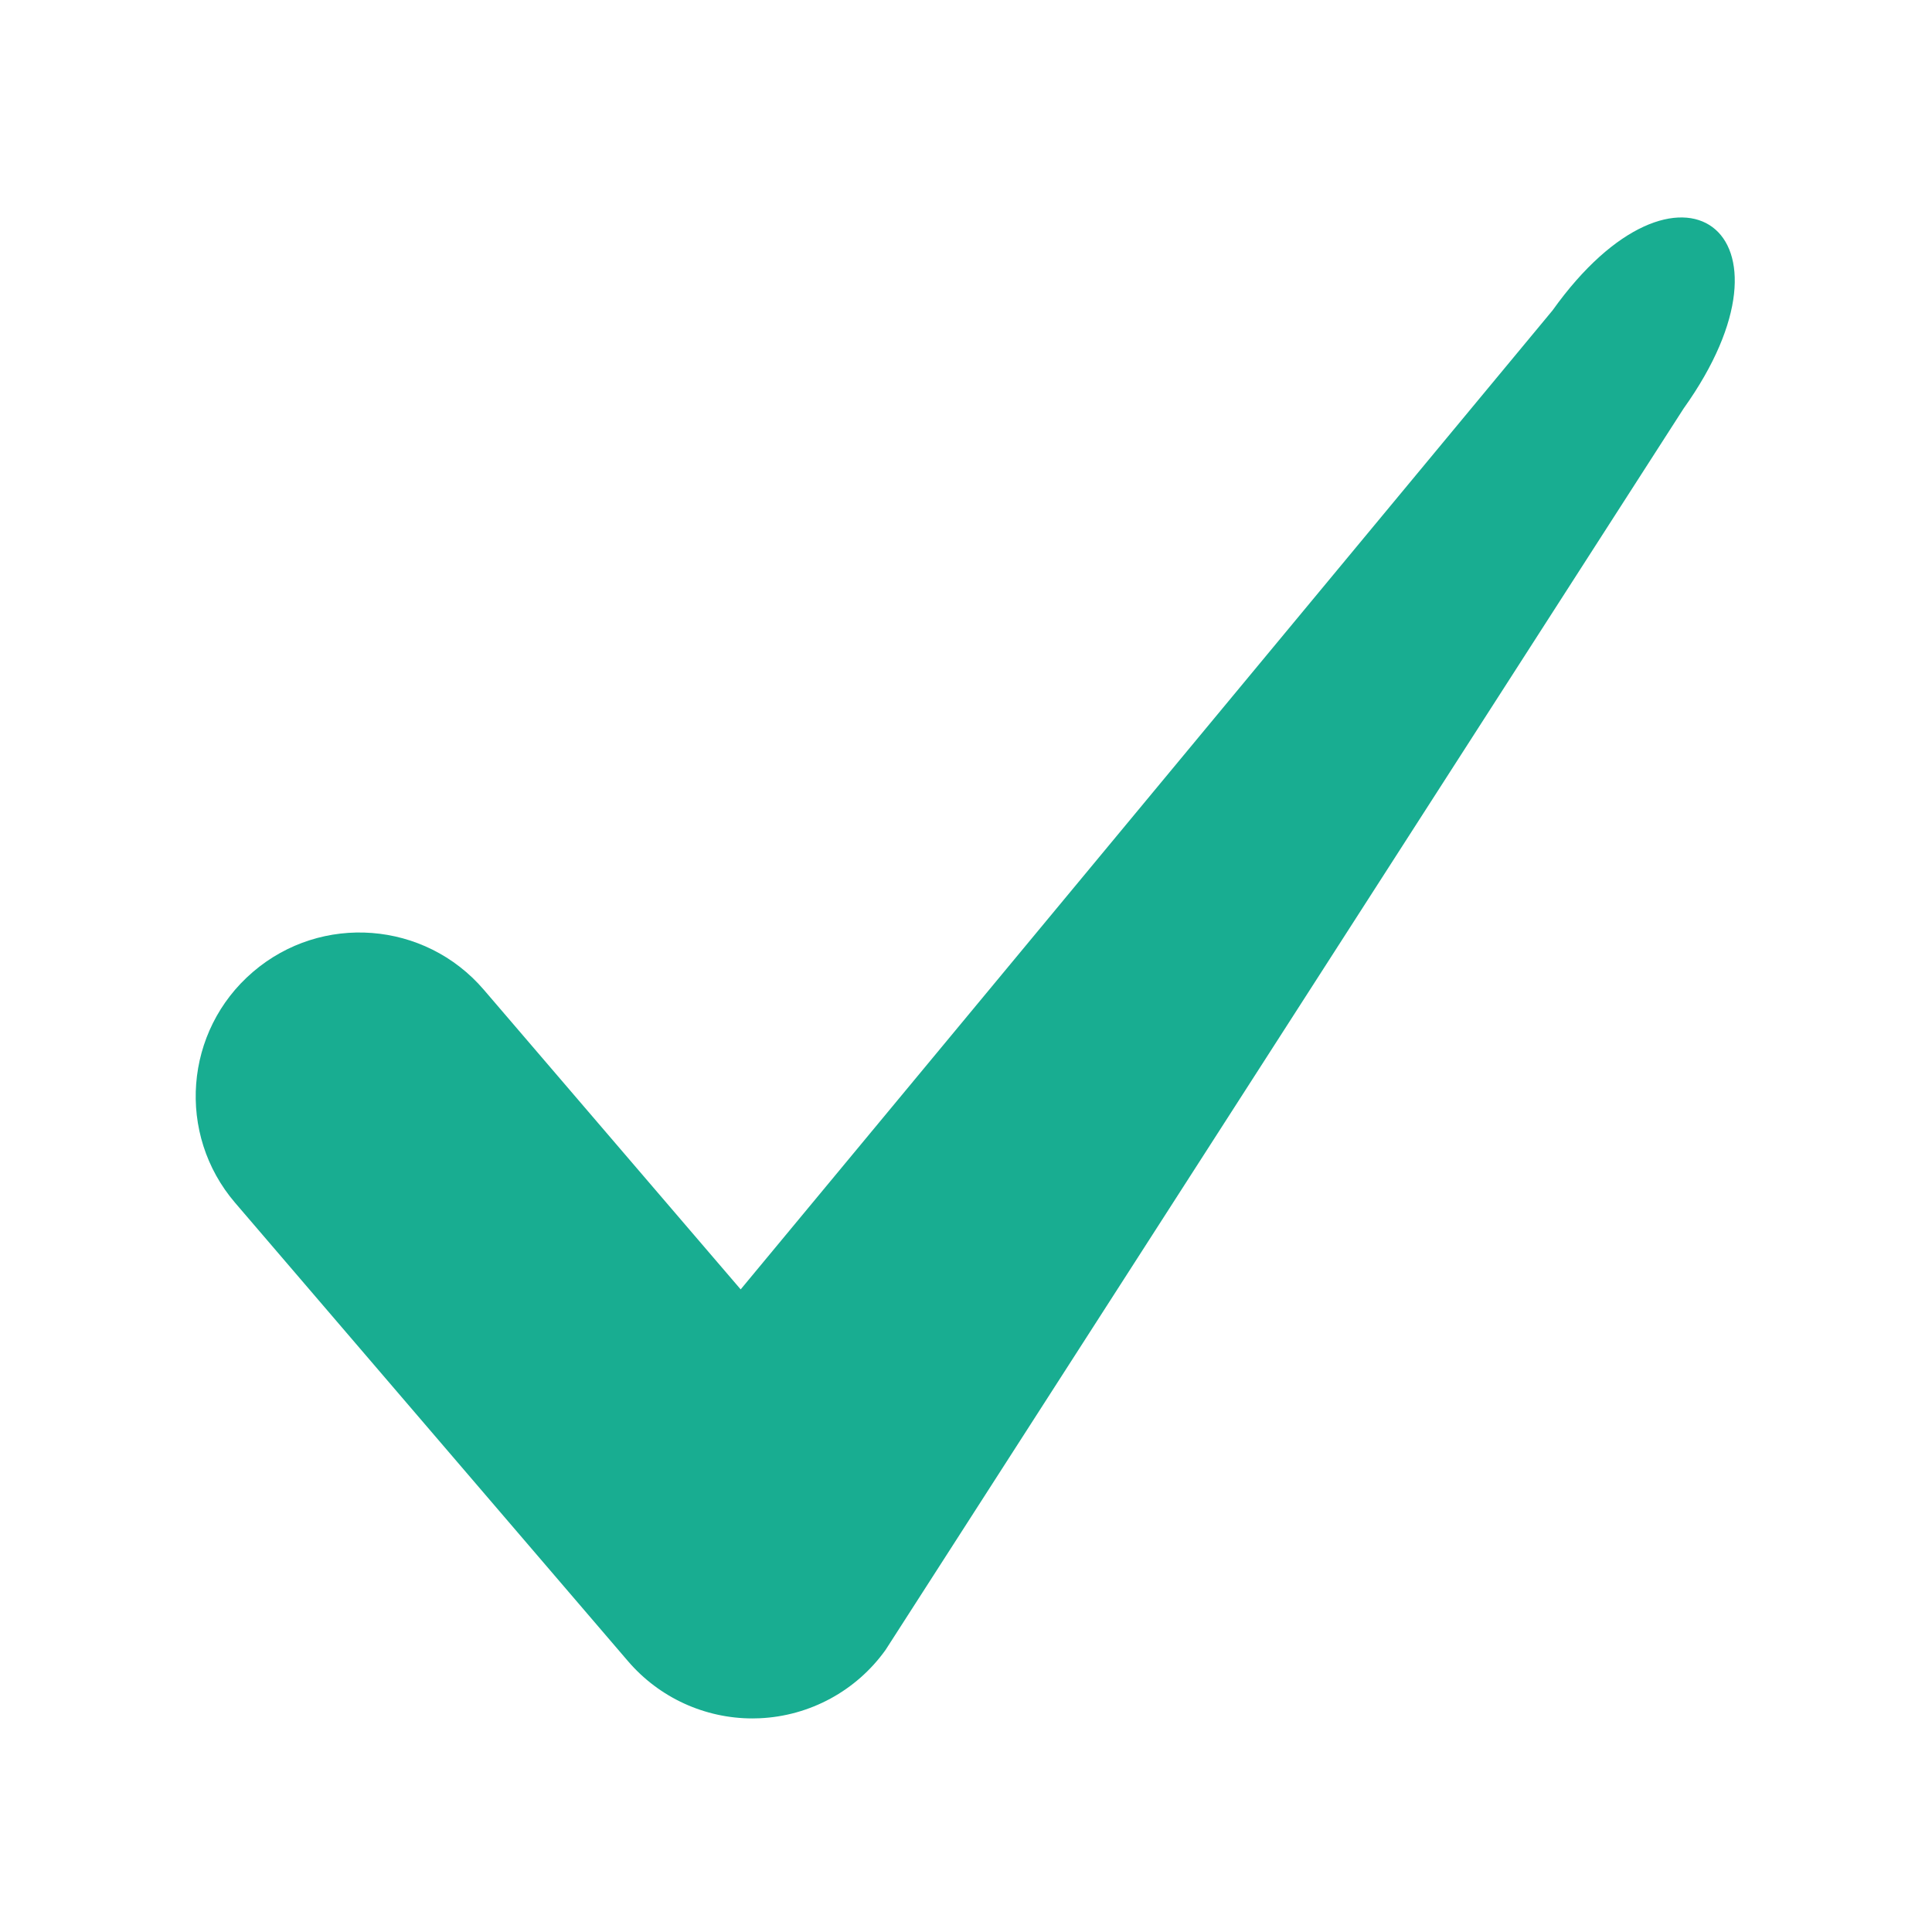
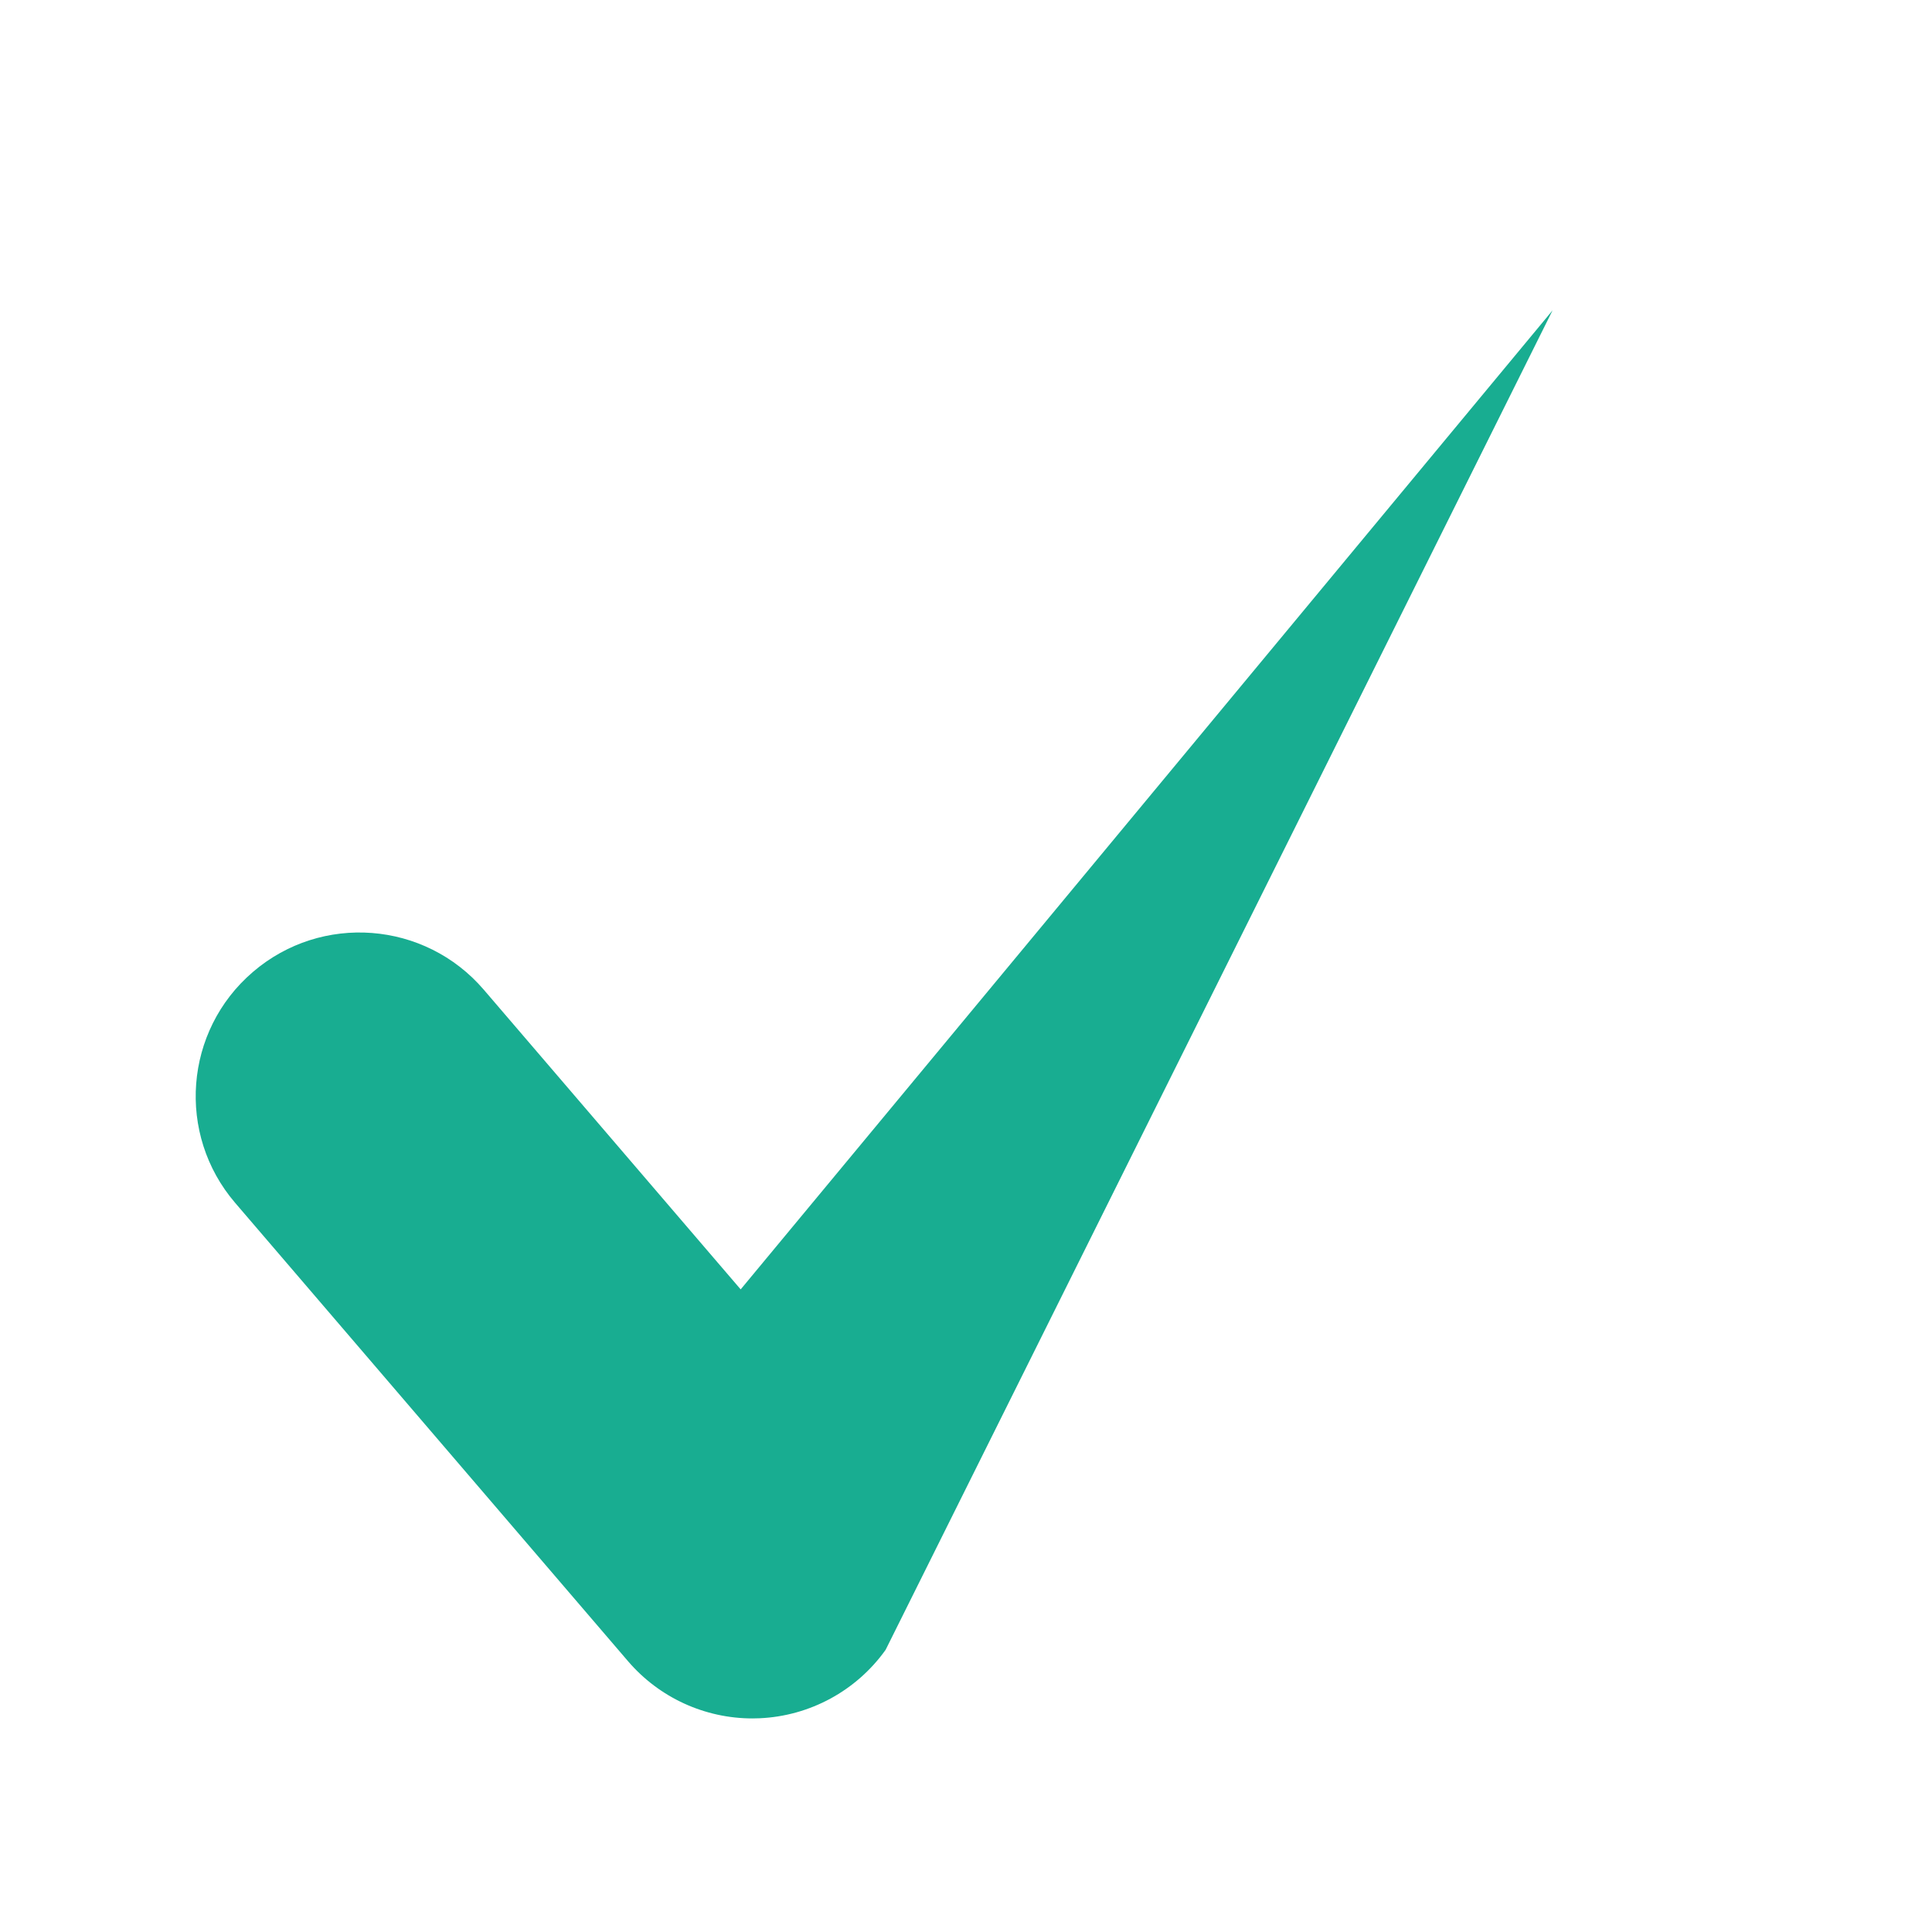
<svg xmlns="http://www.w3.org/2000/svg" width="200" height="200" viewBox="0 0 200 200" fill="none">
-   <path d="M77.888 177.891C72.953 177.891 68.247 175.738 65.017 171.972L24.339 124.515C18.248 117.406 19.071 106.708 26.18 100.617C33.285 94.519 43.983 95.342 50.081 102.454L76.674 133.477L160.722 32.128C173.732 13.905 187.349 23.996 174.281 42.298L91.678 170.792C88.648 175.033 83.837 177.643 78.634 177.874C78.383 177.884 78.136 177.891 77.888 177.891Z" fill="#18AD91" />
+   <path d="M77.888 177.891C72.953 177.891 68.247 175.738 65.017 171.972L24.339 124.515C18.248 117.406 19.071 106.708 26.18 100.617C33.285 94.519 43.983 95.342 50.081 102.454L76.674 133.477L160.722 32.128L91.678 170.792C88.648 175.033 83.837 177.643 78.634 177.874C78.383 177.884 78.136 177.891 77.888 177.891Z" fill="#18AD91" />
</svg>